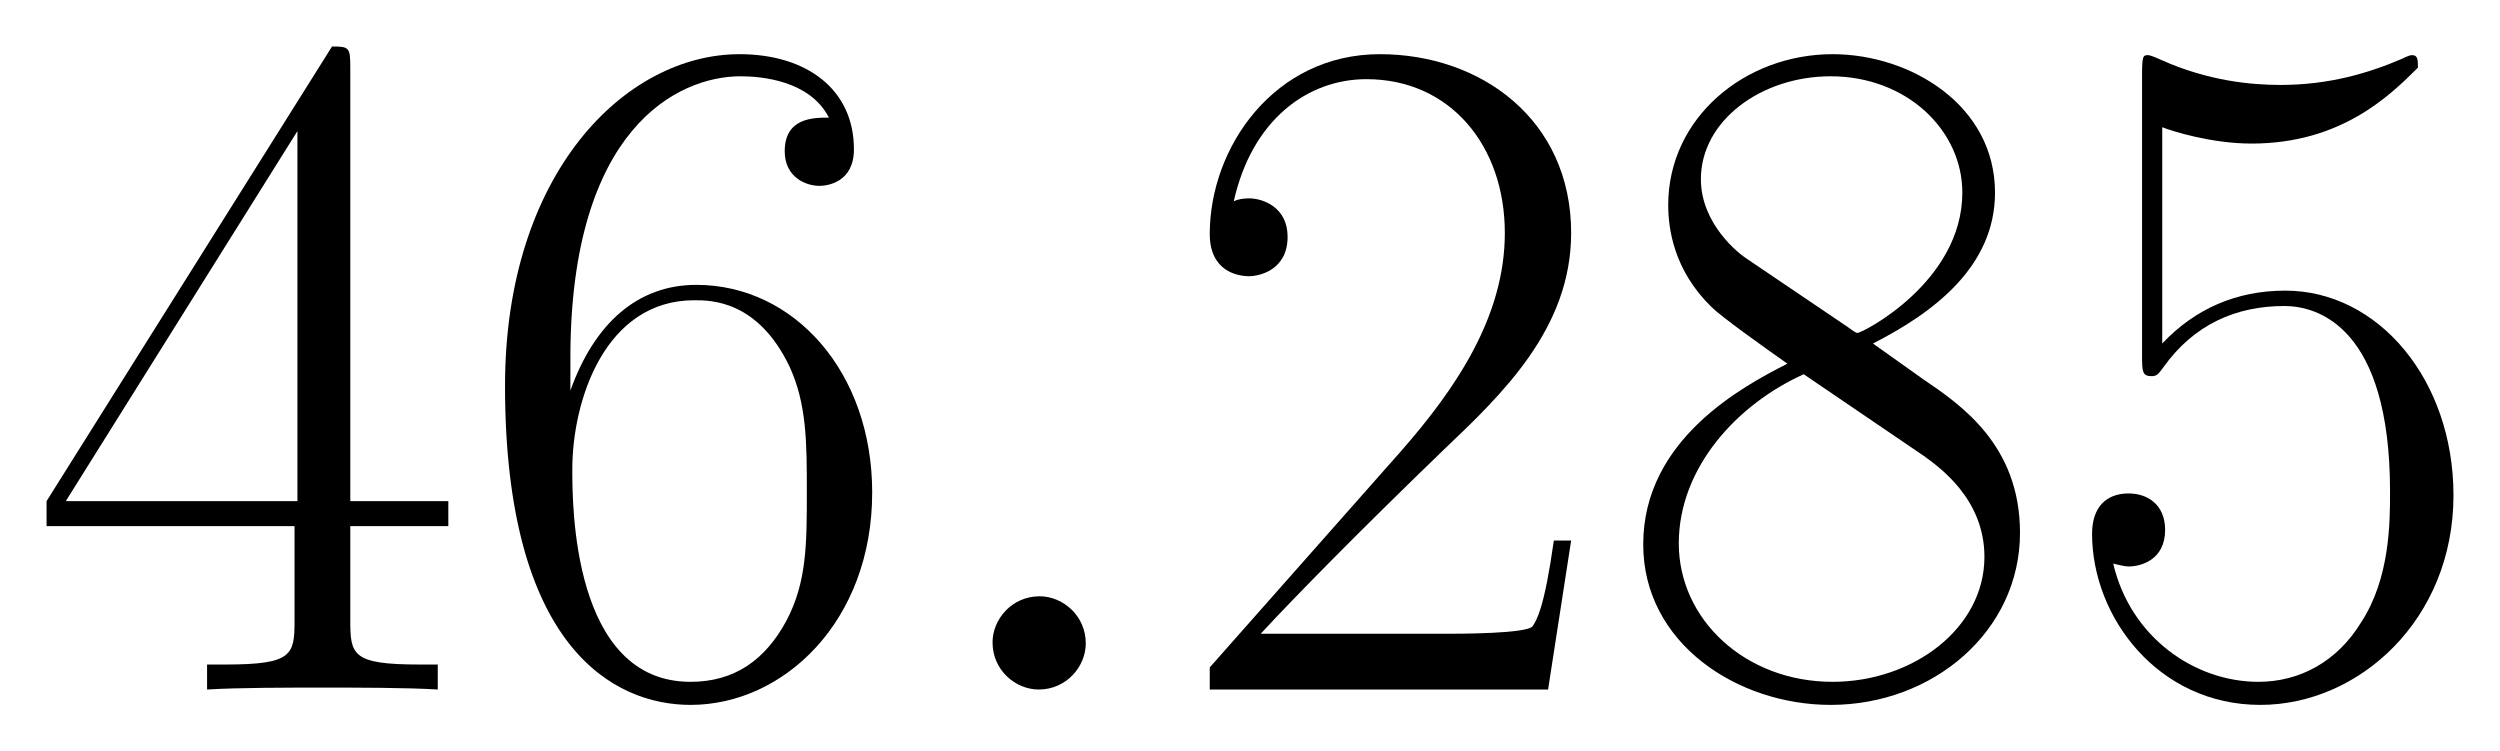
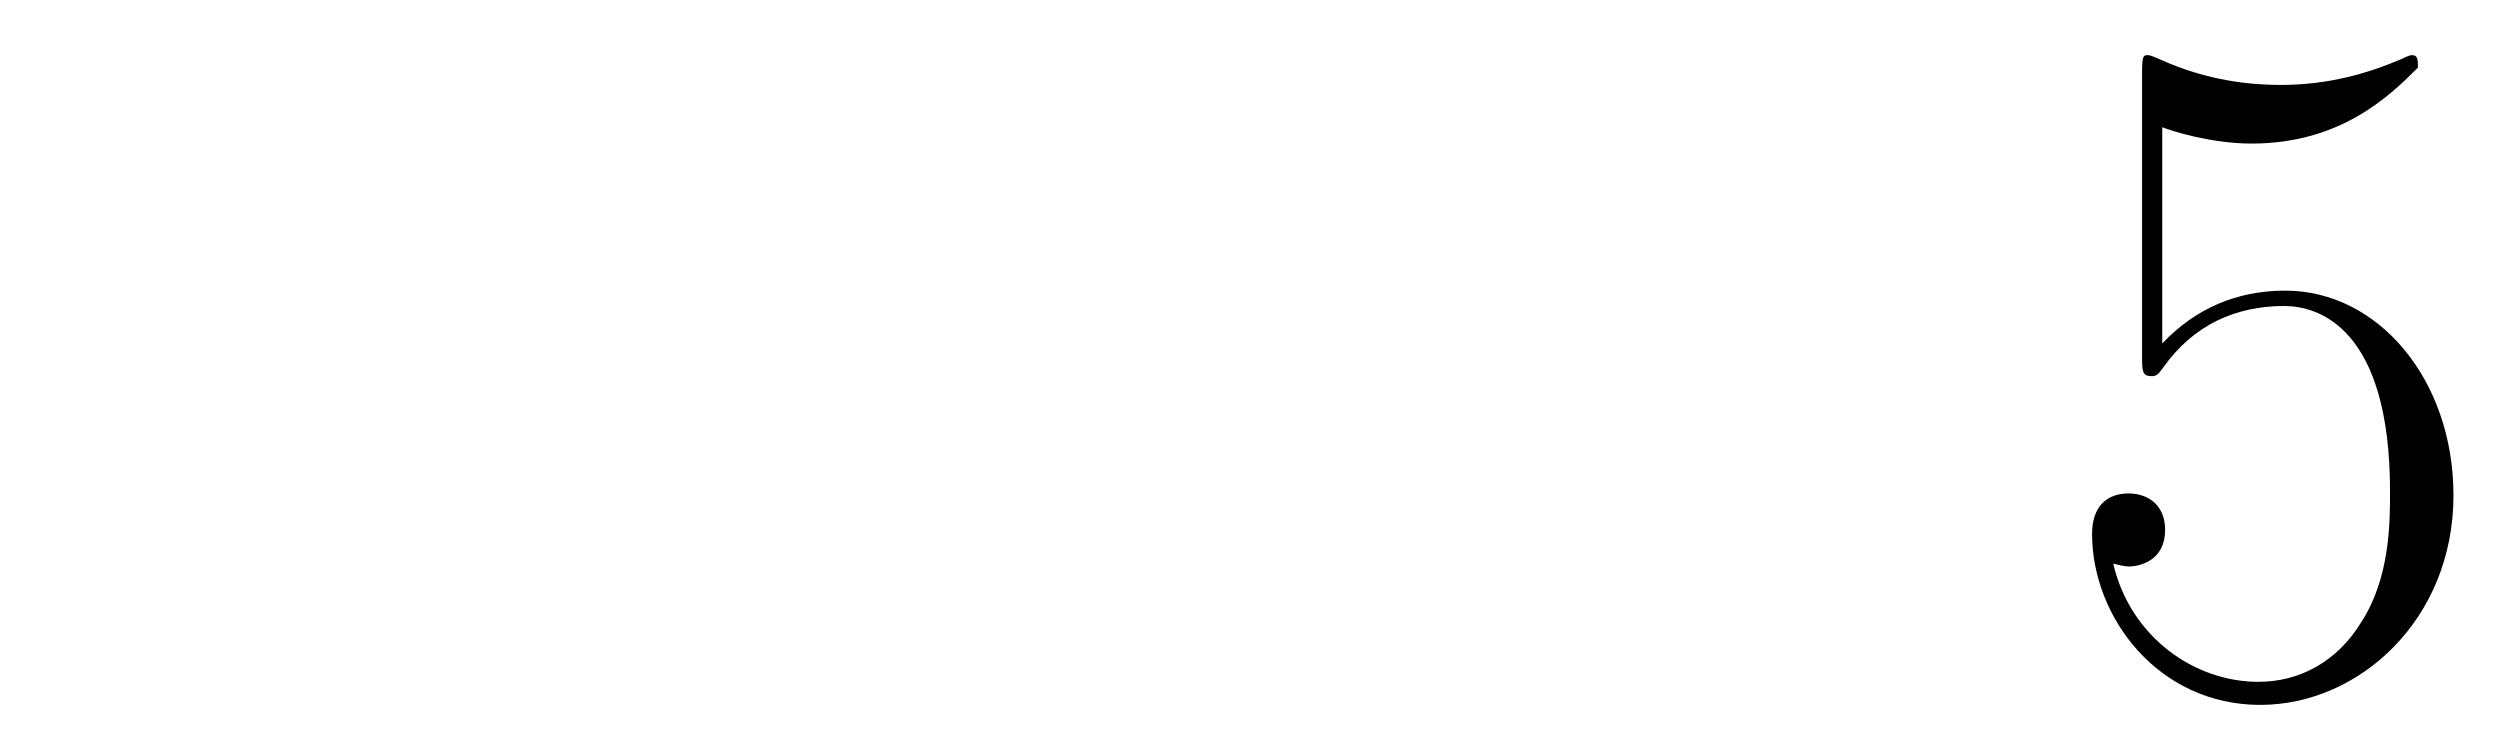
<svg xmlns="http://www.w3.org/2000/svg" xmlns:xlink="http://www.w3.org/1999/xlink" version="1.1" width="49.712" height="14.942" viewBox="0 0 53.743 16.154">
  <defs>
    <clipPath id="clip_1">
      <path transform="matrix(1,0,0,-1,-99.842,655.122)" d="M99.842 638.968H153.585V655.122H99.842Z" clip-rule="evenodd" />
    </clipPath>
-     <path id="font_2_8" d="M.336 .647C.336 .668 .335 .669 .317 .669L.02 .196V.17H.278V.072C.278 .036 .276 .026 .206 .026H.187V0C.219 .002 .273 .002 .307 .002 .341 .002 .395 .002 .427 0V.026H.408C.338 .026 .336 .036 .336 .072V.17H.438V.196H.336V.647M.281 .581V.196H.04L.281 .581Z" />
-     <path id="font_2_10" d="M.106 .345C.106 .584 .218 .638 .283 .638 .304 .638 .355 .634 .375 .595 .359 .595 .329 .595 .329 .56 .329 .533 .351 .524 .365 .524 .374 .524 .401 .528 .401 .562 .401 .625 .351 .661 .282 .661 .163 .661 .038 .537 .038 .316 .038 .044 .151-.016 .231-.016 .328-.016 .42 .071 .42 .205 .42 .33 .339 .421 .237 .421 .176 .421 .131 .381 .106 .311V.345M.231 .008C.108 .008 .108 .192 .108 .229 .108 .301 .142 .405 .235 .405 .252 .405 .301 .405 .334 .336 .352 .297 .352 .256 .352 .206 .352 .152 .352 .112 .331 .072 .309 .031 .277 .008 .231 .008Z" />
-     <path id="font_3_1" d="M.184 .048C.184 .077 .16 .097 .136 .097 .107 .097 .087 .073 .087 .049 .087 .02 .111 0 .135 0 .164 0 .184 .024 .184 .048Z" />
-     <path id="font_2_6" d="M.417 .155H.399C.389 .084 .381 .072 .377 .066 .372 .058 .3 .058 .286 .058H.094C.13 .097 .2 .168 .285 .25 .346 .308 .417 .376 .417 .475 .417 .593 .323 .661 .218 .661 .108 .661 .041 .564 .041 .474 .041 .435 .07 .43 .082 .43 .092 .43 .122 .436 .122 .471 .122 .502 .096 .511 .082 .511 .076 .511 .07 .51 .066 .508 .085 .593 .143 .635 .204 .635 .291 .635 .348 .566 .348 .475 .348 .388 .297 .313 .24 .248L.041 .023V0H.393L.417 .155Z" />
-     <path id="font_2_12" d="M.272 .36C.335 .392 .399 .44 .399 .517 .399 .608 .311 .661 .23 .661 .139 .661 .059 .595 .059 .504 .059 .479 .065 .436 .104 .398 .114 .388 .156 .358 .183 .339 .138 .316 .033 .261 .033 .151 .033 .048 .131-.016 .228-.016 .335-.016 .425 .061 .425 .163 .425 .254 .364 .296 .324 .323L.272 .36M.141 .448C.133 .453 .093 .484 .093 .531 .093 .592 .156 .638 .228 .638 .307 .638 .365 .582 .365 .517 .365 .424 .261 .371 .256 .371 .255 .371 .254 .371 .246 .377L.141 .448M.325 .243C.34 .232 .388 .199 .388 .138 .388 .064 .314 .008 .23 .008 .139 .008 .07 .073 .07 .152 .07 .231 .131 .297 .2 .328L.325 .243Z" />
    <path id="font_2_9" d="M.114 .585C.124 .581 .165 .568 .207 .568 .3 .568 .351 .618 .38 .647 .38 .655 .38 .66 .374 .66 .373 .66 .371 .66 .363 .656 .328 .641 .287 .629 .237 .629 .207 .629 .162 .633 .113 .655 .102 .66 .1 .66 .099 .66 .094 .66 .093 .659 .093 .639V.349C.093 .331 .093 .326 .103 .326 .108 .326 .11 .328 .115 .335 .147 .38 .191 .399 .241 .399 .276 .399 .351 .377 .351 .206 .351 .174 .351 .116 .321 .07 .296 .029 .257 .008 .214 .008 .148 .008 .081 .054 .063 .131 .067 .13 .075 .128 .079 .128 .092 .128 .117 .135 .117 .166 .117 .193 .098 .204 .079 .204 .056 .204 .041 .19 .041 .162 .041 .075 .11-.016 .216-.016 .319-.016 .417 .073 .417 .202 .417 .322 .339 .415 .242 .415 .191 .415 .148 .396 .114 .36V.585Z" />
  </defs>
  <g clip-path="url(#clip_1)">
    <use data-text="4" xlink:href="#font_2_8" transform="matrix(20.663,0,0,-20.663,.587,14.823)" />
    <use data-text="6" xlink:href="#font_2_10" transform="matrix(20.663,0,0,-20.663,10.071,14.823)" />
    <use data-text="." xlink:href="#font_3_1" transform="matrix(20.663,0,0,-20.663,19.539,14.823)" />
    <use data-text="2" xlink:href="#font_2_6" transform="matrix(20.663,0,0,-20.663,25.159,14.823)" />
    <use data-text="8" xlink:href="#font_2_12" transform="matrix(20.663,0,0,-20.663,34.643,14.823)" />
    <use data-text="5" xlink:href="#font_2_9" transform="matrix(20.663,0,0,-20.663,44.127,14.823)" />
  </g>
</svg>